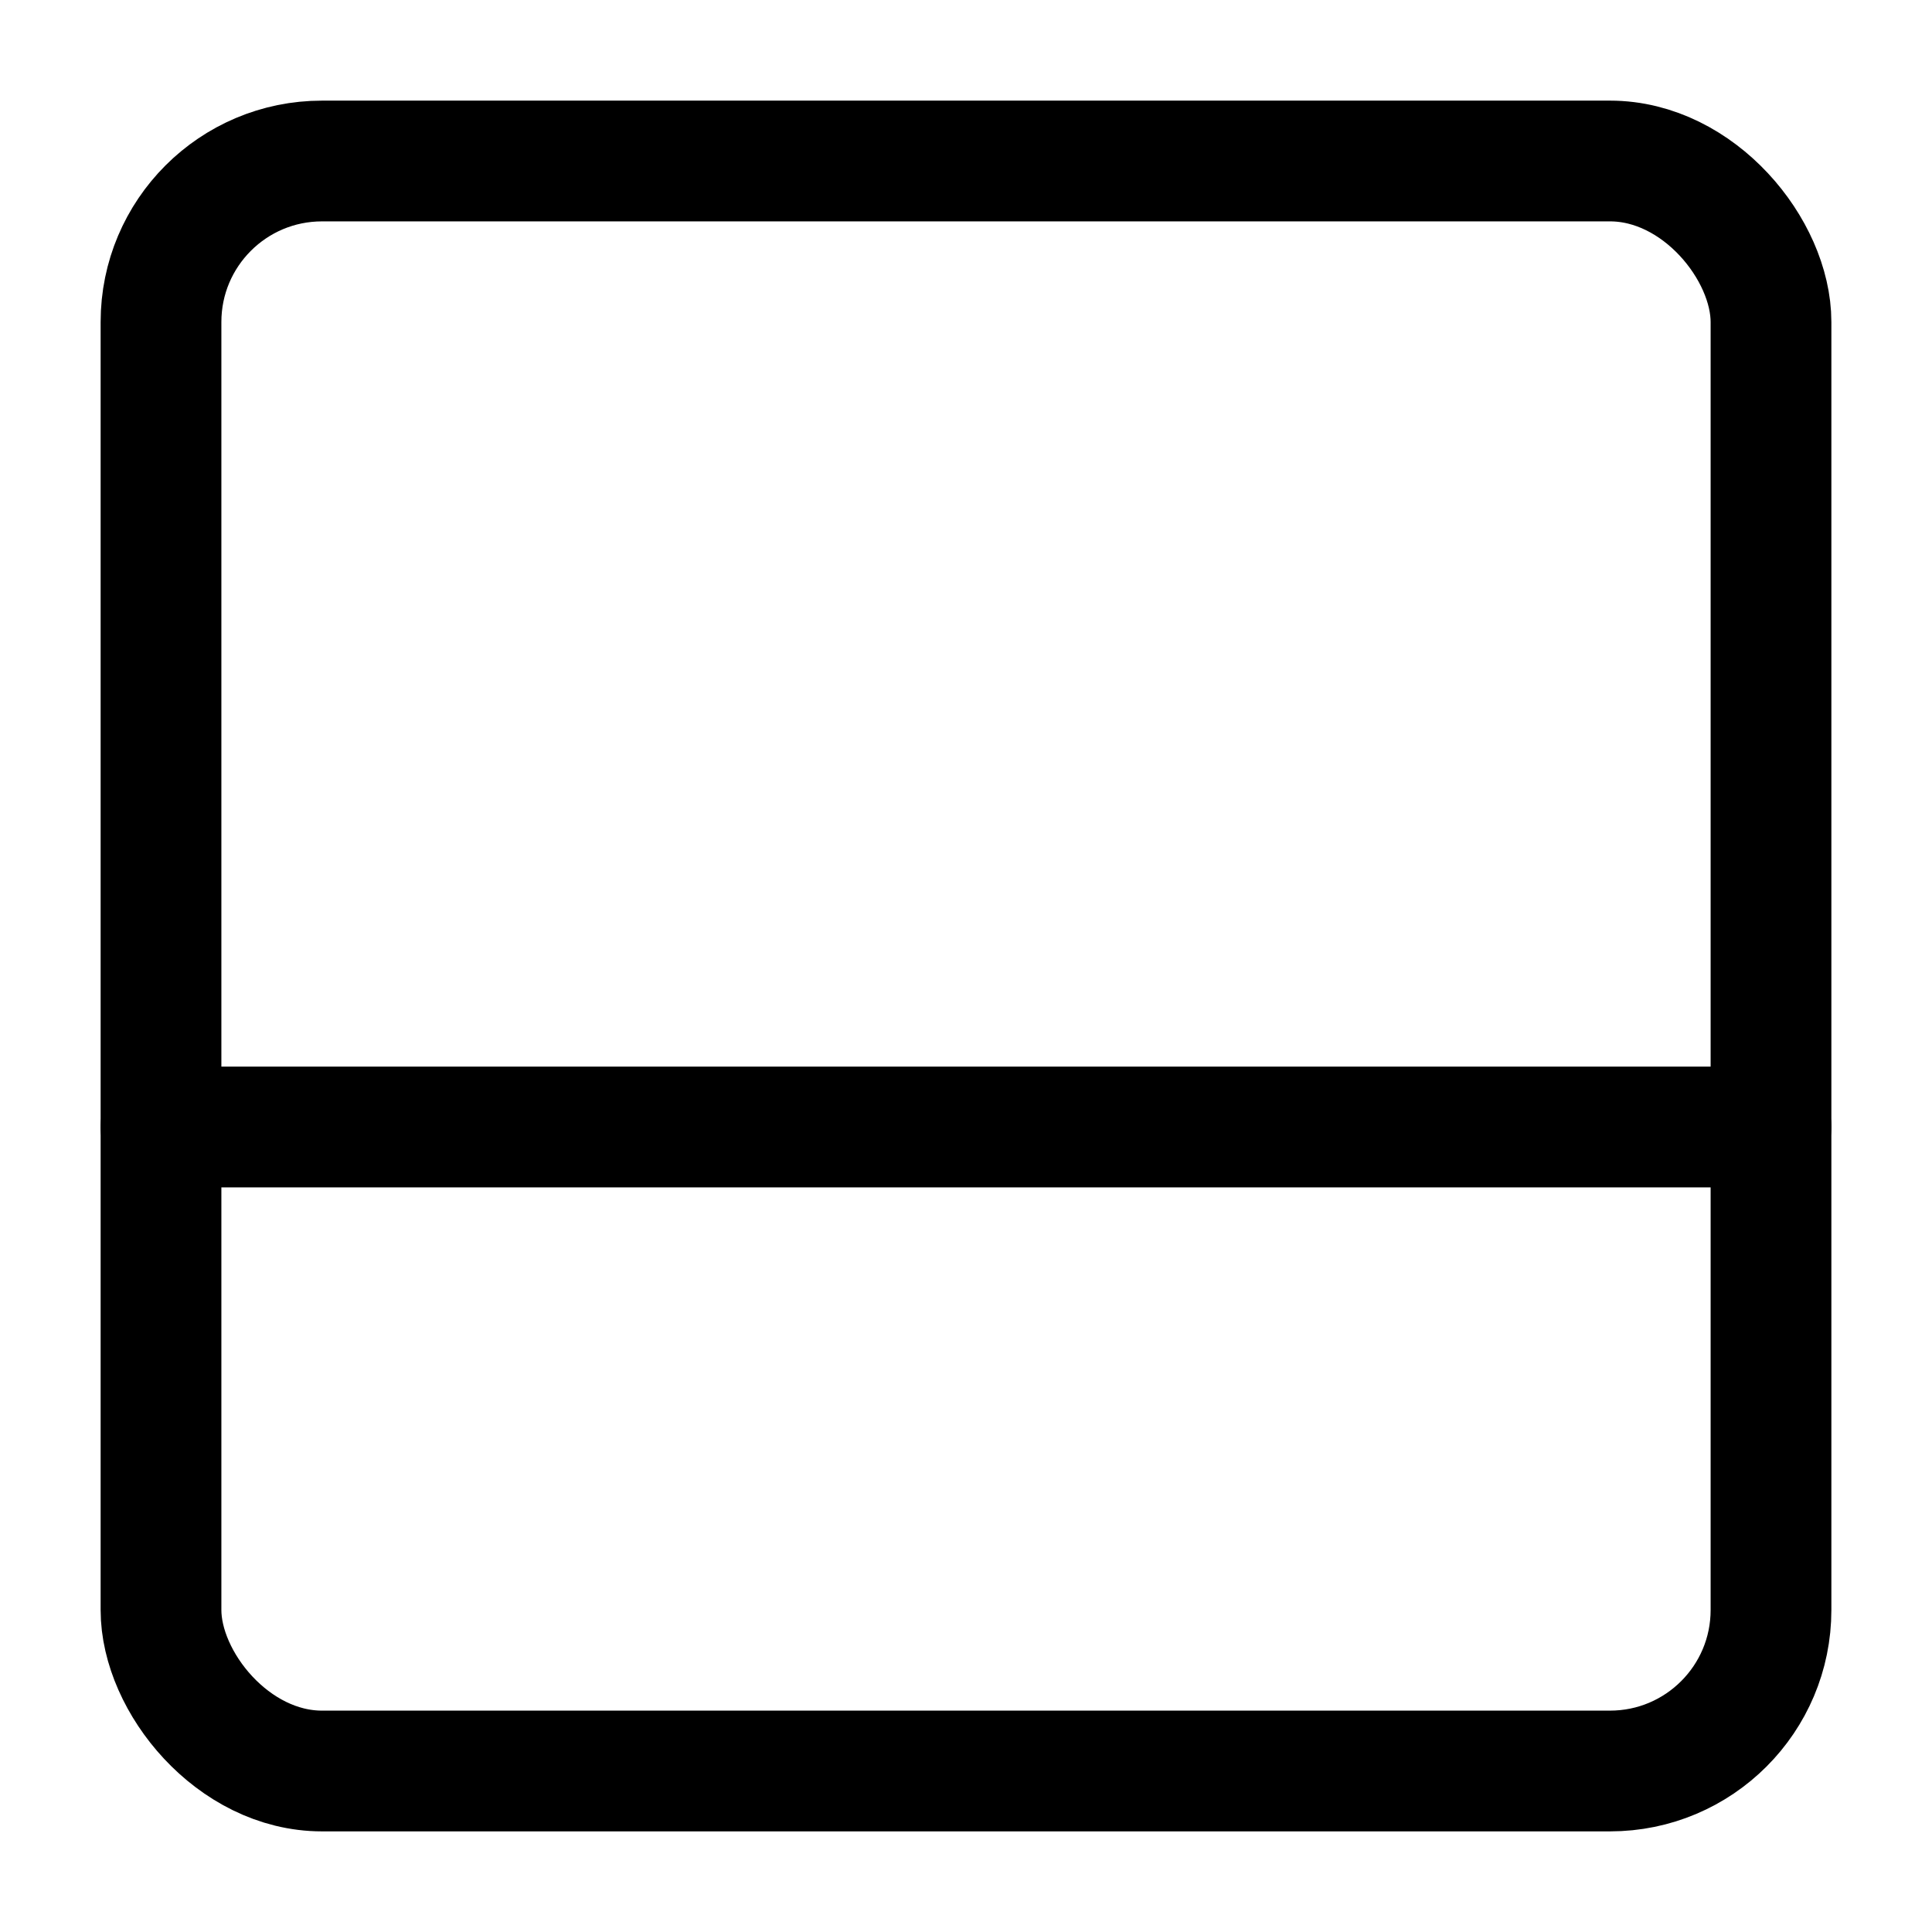
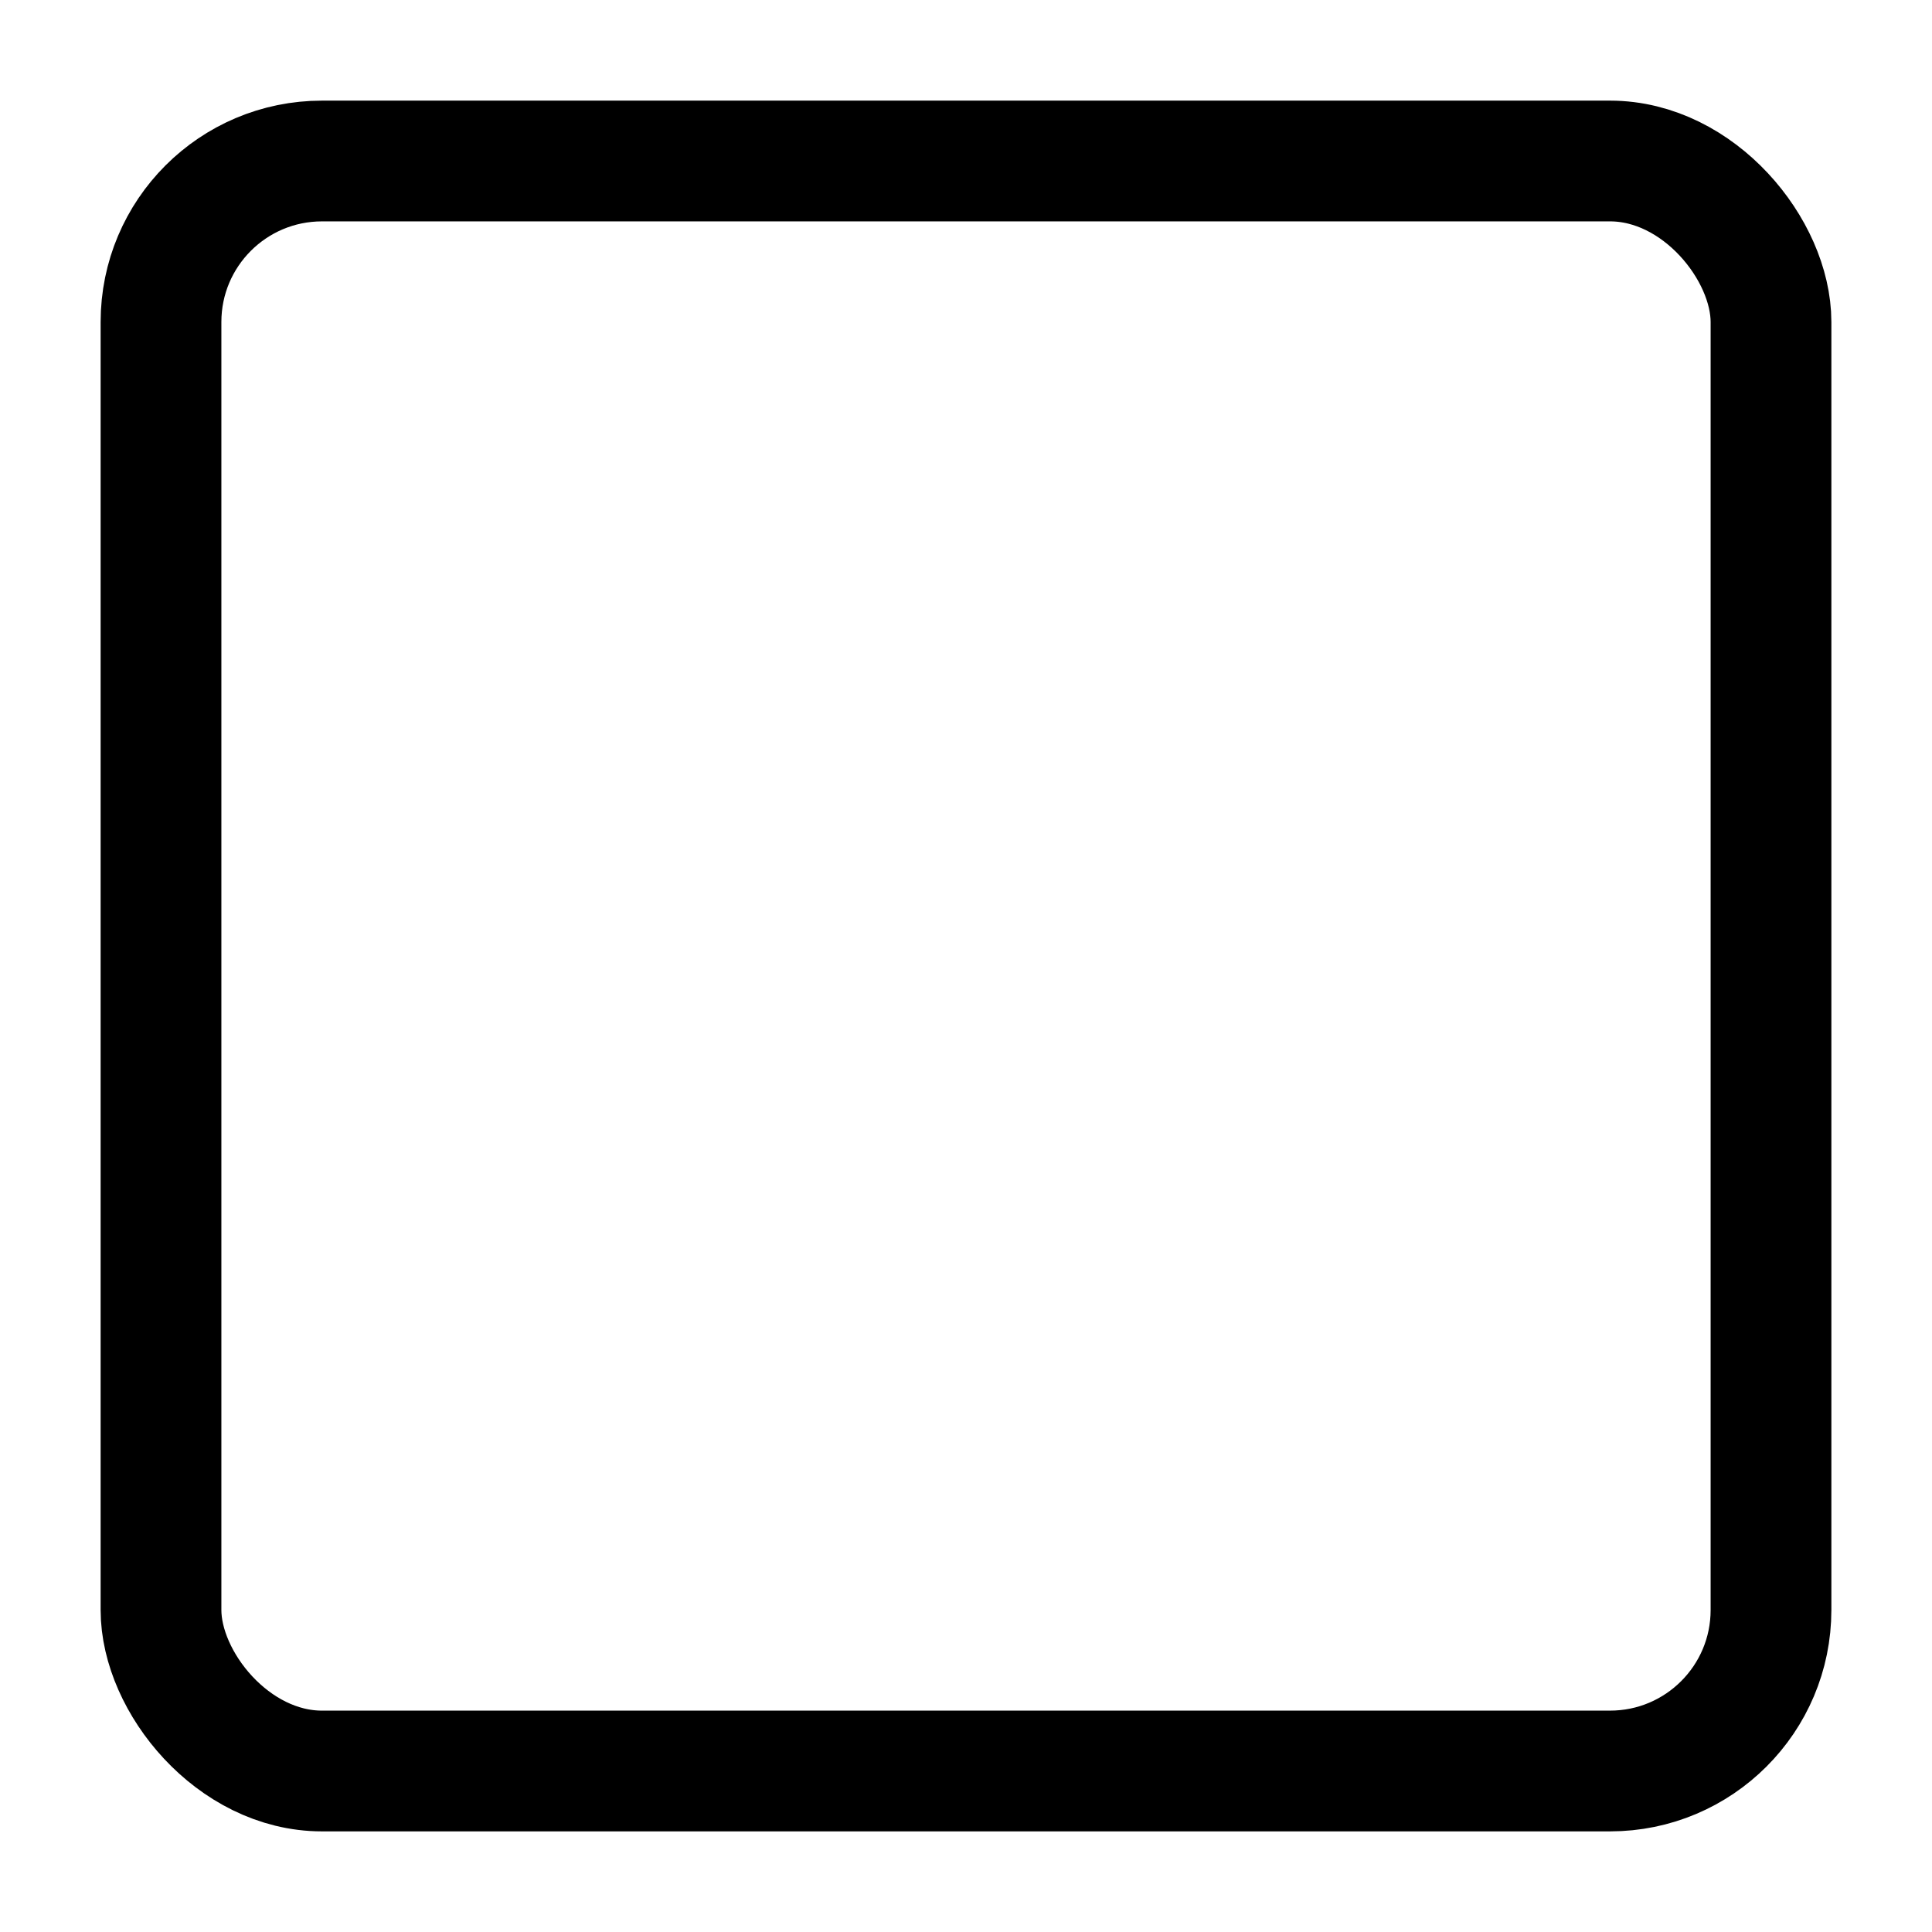
<svg xmlns="http://www.w3.org/2000/svg" width="800px" height="800px" viewBox="0 0 24 24">
  <defs>
    <style>.cls-1{fill:none;stroke:#000000;stroke-linecap:round;stroke-linejoin:round;stroke-width:1.5px;}</style>
  </defs>
  <g id="ic-layout-footer">
    <rect class="cls-1" x="2" y="2" width="20" height="20" rx="2" transform="translate(24 24) rotate(180)" />
-     <line class="cls-1" x1="22" y1="14" x2="2" y2="14" />
  </g>
</svg>